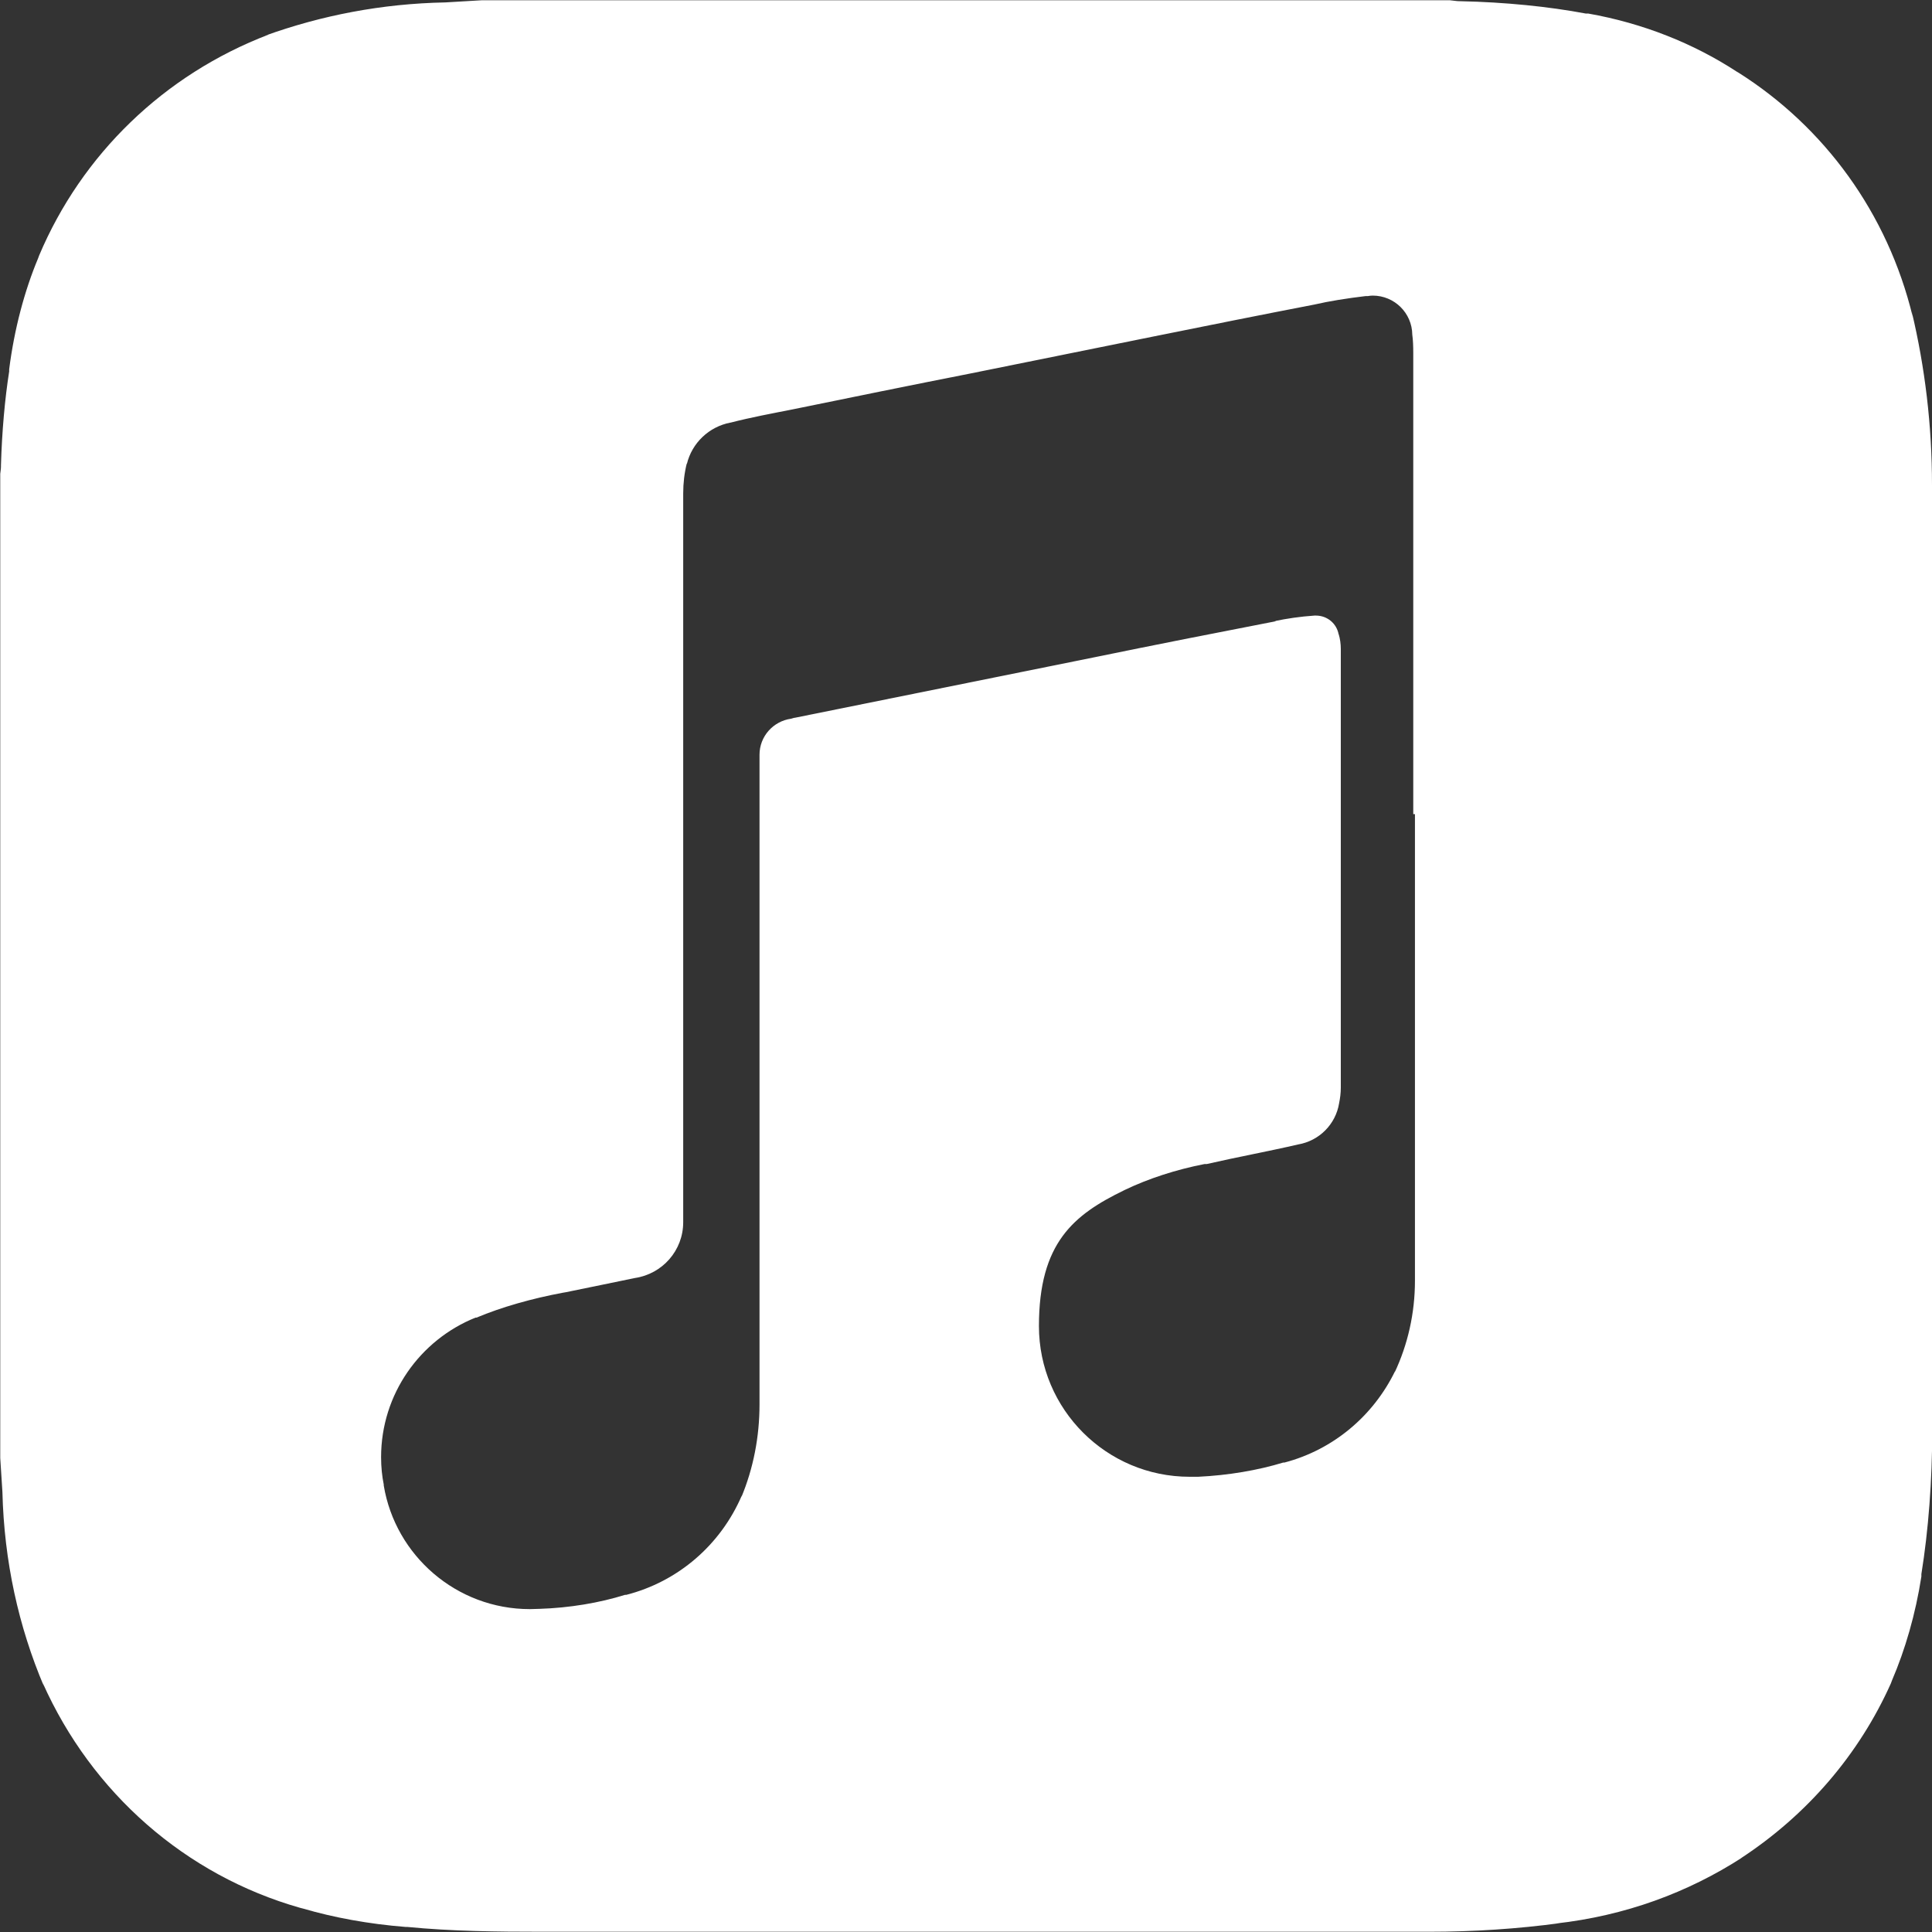
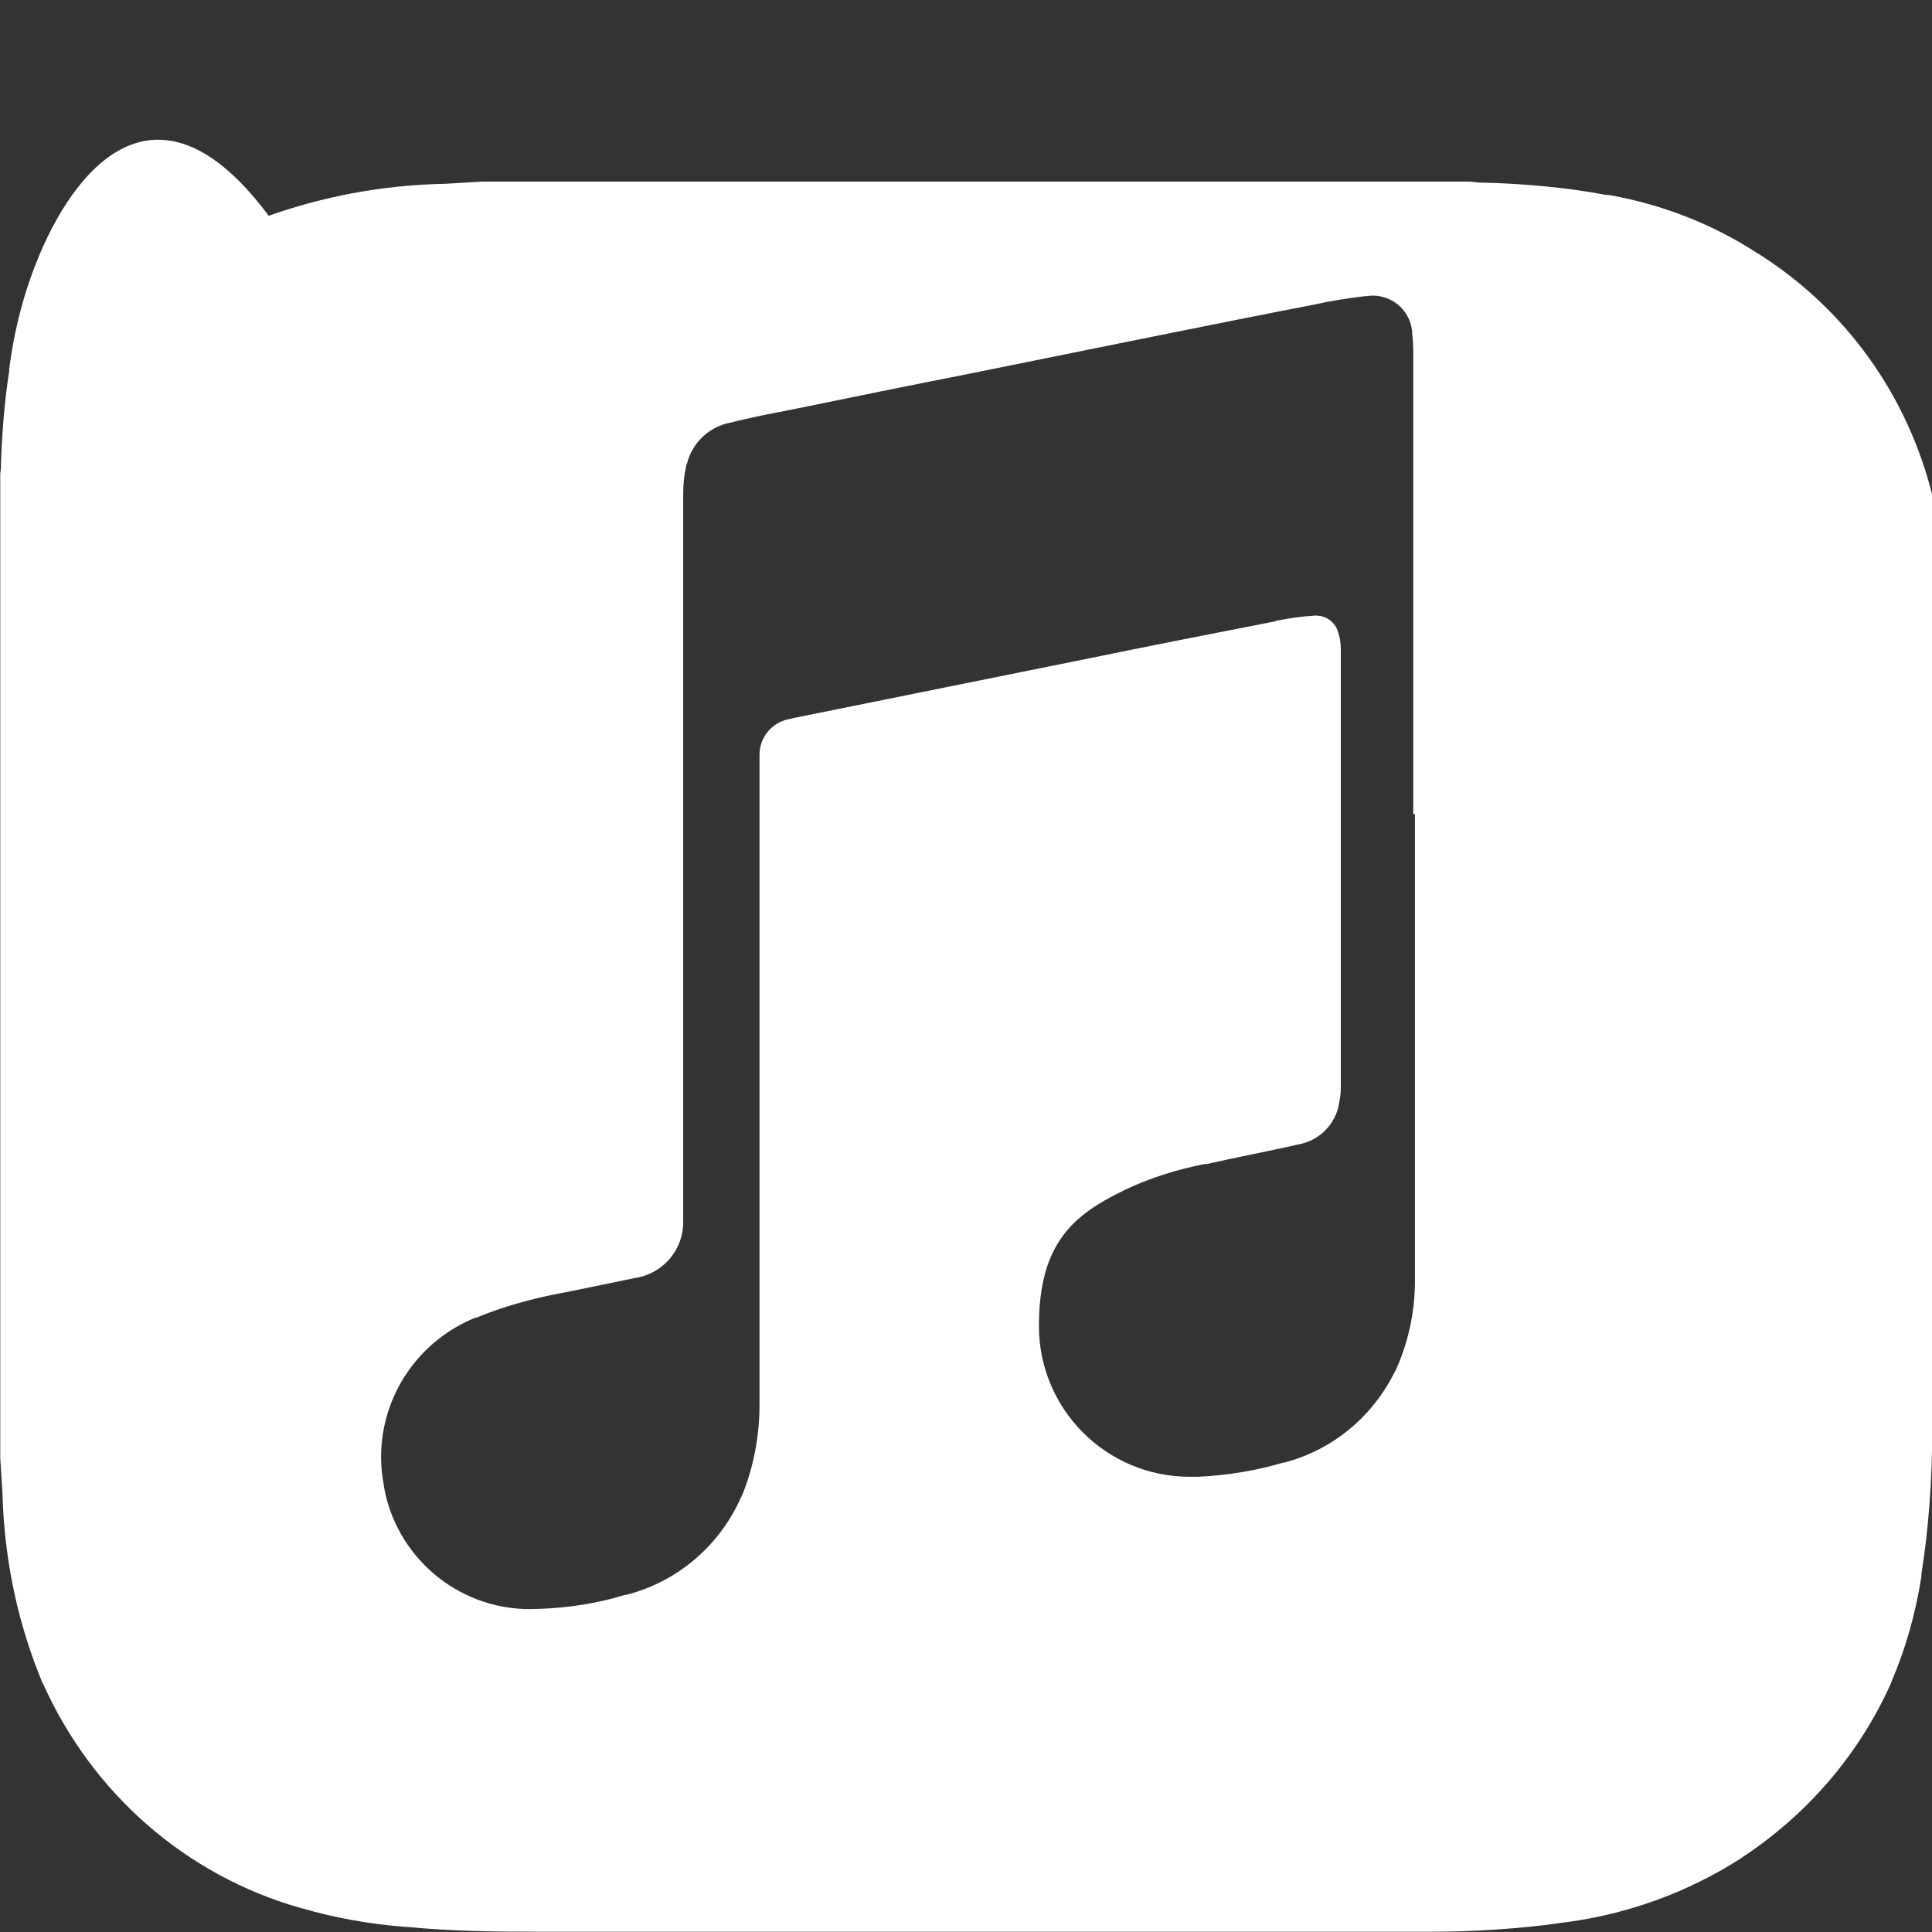
<svg xmlns="http://www.w3.org/2000/svg" id="Layer_1" width="800" height="800" version="1.1" viewBox="0 0 800 800">
  <rect x="0" y="0" width="800" height="800" fill="#333333" stroke="none" />
  <defs>
    <style>
      .st0 {
        fill: #fff;
      }
    </style>
  </defs>
-   <path class="st0" d="M800,204.1c0-1,0-2.1,0-3.2,0-24.8-2.9-48.8-8.4-71.9l.4,2.1c-10.4-43-36.7-78.6-72.1-101l-.7-.4c-17.9-11.7-38.9-20.1-61.6-24.1h-1c-15.4-2.9-33.4-4.7-51.8-5.1h-.4c-1.3,0-2.8-.3-4.1-.4H199.6c-5.1.3-10,.6-15.2.9-26.4.5-51.4,5.4-74.7,13.8l1.6-.5C67.8,30.9,33.8,64.1,16.2,105.8l-.4,1.1c-5.7,13.6-9.9,29.5-12,46v.9c-1.8,11.4-3,25-3.4,38.8v.5c0,1.1-.2,2.1-.3,3.1v407.5c.3,4.7.6,9.4.9,14.1.7,28.7,6.7,55.8,17.2,80.5l-.5-1.4c20.3,45.5,59.1,79.6,106.6,93.1l1.2.3c12.6,3.7,27.2,6.4,42.4,7.6h.7c18.5,1.8,37,2,55.6,2h367.6c18.5,0,36.6-1.2,54.4-3.6l-2.1.2c28.8-3.2,54.8-12.8,77.4-27.4l-.7.4c27.5-18,49-43,62.2-72.5l.4-1.1c5.5-12.8,9.8-27.6,12.2-43.1v-1c2.9-18,4.5-38.7,4.5-59.8s0-5.7-.1-8.5v.4V204.2h0ZM585.9,337.1v190.4c0,.8,0,1.8,0,2.8,0,13.6-3,26.5-8.4,38l.2-.6c-9.1,18.7-25.7,32.6-45.8,37.9h-.5c-10.5,3.2-22.7,5.3-35.3,5.9h-.3c-1,0-2.1,0-3.2,0-34.4,0-62.4-27.9-62.4-62.4s14.4-46.1,35.2-56.2l.4-.2c9.8-4.7,21.2-8.4,33-10.7h.9c12.6-2.9,25.3-5.2,37.8-8.1,8.8-1.5,15.6-8.4,17-17.1h0c.4-2,.7-4.2.7-6.4v-181.6c0-2.2-.3-4.3-.9-6.3v.2c-.8-4.5-4.7-7.8-9.4-7.8s-.4,0-.6,0h0c-5.9.4-11.3,1.2-16.6,2.3h.8c-25.3,4.9-50.7,9.9-76,15.1l-123.3,24.9c-.5,0-1.1.3-1.6.4-7.4,1-13.1,7.3-13.1,14.9s0,1,0,1.5h0c0,0,0,4.3,0,4.3v260c0,.9,0,2.1,0,3.2,0,13.6-2.6,26.6-7.5,38.4l.2-.7c-8.8,20.5-26.4,35.7-47.9,41.2h-.5c-10.6,3.3-22.9,5.4-35.6,5.8h-.3c-1,0-2.2.1-3.5.1-30.4,0-55.7-22.2-60.5-51.2v-.4c-.7-3.4-1.1-7.3-1.1-11.3,0-26.2,16.2-48.6,39.1-57.8h.4c10.5-4.4,22.9-7.9,35.7-10.3l1.2-.2c9.6-2,19.2-3.9,28.7-5.9,11.4-1.7,20-11.4,20-23.1v-.7h0s0-5,0-5V204.3c0-4.3.5-8.5,1.5-12.5v.4c2.1-8.8,9.2-15.5,18-17.2h.1c8.5-2.2,17.2-3.8,25.8-5.5,24.4-5,48.9-10,73.3-14.8l75.7-15.3c22.3-4.5,44.7-9,67-13.3,6-1.4,13.6-2.6,21.2-3.5h.9c.6-.1,1.3-.2,2-.2,9,0,16.3,7.2,16.4,16.2.3,2.2.4,4.8.4,7.4h0v191.1h.2Z" />
+   <path class="st0" d="M800,204.1l.4,2.1c-10.4-43-36.7-78.6-72.1-101l-.7-.4c-17.9-11.7-38.9-20.1-61.6-24.1h-1c-15.4-2.9-33.4-4.7-51.8-5.1h-.4c-1.3,0-2.8-.3-4.1-.4H199.6c-5.1.3-10,.6-15.2.9-26.4.5-51.4,5.4-74.7,13.8l1.6-.5C67.8,30.9,33.8,64.1,16.2,105.8l-.4,1.1c-5.7,13.6-9.9,29.5-12,46v.9c-1.8,11.4-3,25-3.4,38.8v.5c0,1.1-.2,2.1-.3,3.1v407.5c.3,4.7.6,9.4.9,14.1.7,28.7,6.7,55.8,17.2,80.5l-.5-1.4c20.3,45.5,59.1,79.6,106.6,93.1l1.2.3c12.6,3.7,27.2,6.4,42.4,7.6h.7c18.5,1.8,37,2,55.6,2h367.6c18.5,0,36.6-1.2,54.4-3.6l-2.1.2c28.8-3.2,54.8-12.8,77.4-27.4l-.7.4c27.5-18,49-43,62.2-72.5l.4-1.1c5.5-12.8,9.8-27.6,12.2-43.1v-1c2.9-18,4.5-38.7,4.5-59.8s0-5.7-.1-8.5v.4V204.2h0ZM585.9,337.1v190.4c0,.8,0,1.8,0,2.8,0,13.6-3,26.5-8.4,38l.2-.6c-9.1,18.7-25.7,32.6-45.8,37.9h-.5c-10.5,3.2-22.7,5.3-35.3,5.9h-.3c-1,0-2.1,0-3.2,0-34.4,0-62.4-27.9-62.4-62.4s14.4-46.1,35.2-56.2l.4-.2c9.8-4.7,21.2-8.4,33-10.7h.9c12.6-2.9,25.3-5.2,37.8-8.1,8.8-1.5,15.6-8.4,17-17.1h0c.4-2,.7-4.2.7-6.4v-181.6c0-2.2-.3-4.3-.9-6.3v.2c-.8-4.5-4.7-7.8-9.4-7.8s-.4,0-.6,0h0c-5.9.4-11.3,1.2-16.6,2.3h.8c-25.3,4.9-50.7,9.9-76,15.1l-123.3,24.9c-.5,0-1.1.3-1.6.4-7.4,1-13.1,7.3-13.1,14.9s0,1,0,1.5h0c0,0,0,4.3,0,4.3v260c0,.9,0,2.1,0,3.2,0,13.6-2.6,26.6-7.5,38.4l.2-.7c-8.8,20.5-26.4,35.7-47.9,41.2h-.5c-10.6,3.3-22.9,5.4-35.6,5.8h-.3c-1,0-2.2.1-3.5.1-30.4,0-55.7-22.2-60.5-51.2v-.4c-.7-3.4-1.1-7.3-1.1-11.3,0-26.2,16.2-48.6,39.1-57.8h.4c10.5-4.4,22.9-7.9,35.7-10.3l1.2-.2c9.6-2,19.2-3.9,28.7-5.9,11.4-1.7,20-11.4,20-23.1v-.7h0s0-5,0-5V204.3c0-4.3.5-8.5,1.5-12.5v.4c2.1-8.8,9.2-15.5,18-17.2h.1c8.5-2.2,17.2-3.8,25.8-5.5,24.4-5,48.9-10,73.3-14.8l75.7-15.3c22.3-4.5,44.7-9,67-13.3,6-1.4,13.6-2.6,21.2-3.5h.9c.6-.1,1.3-.2,2-.2,9,0,16.3,7.2,16.4,16.2.3,2.2.4,4.8.4,7.4h0v191.1h.2Z" />
</svg>